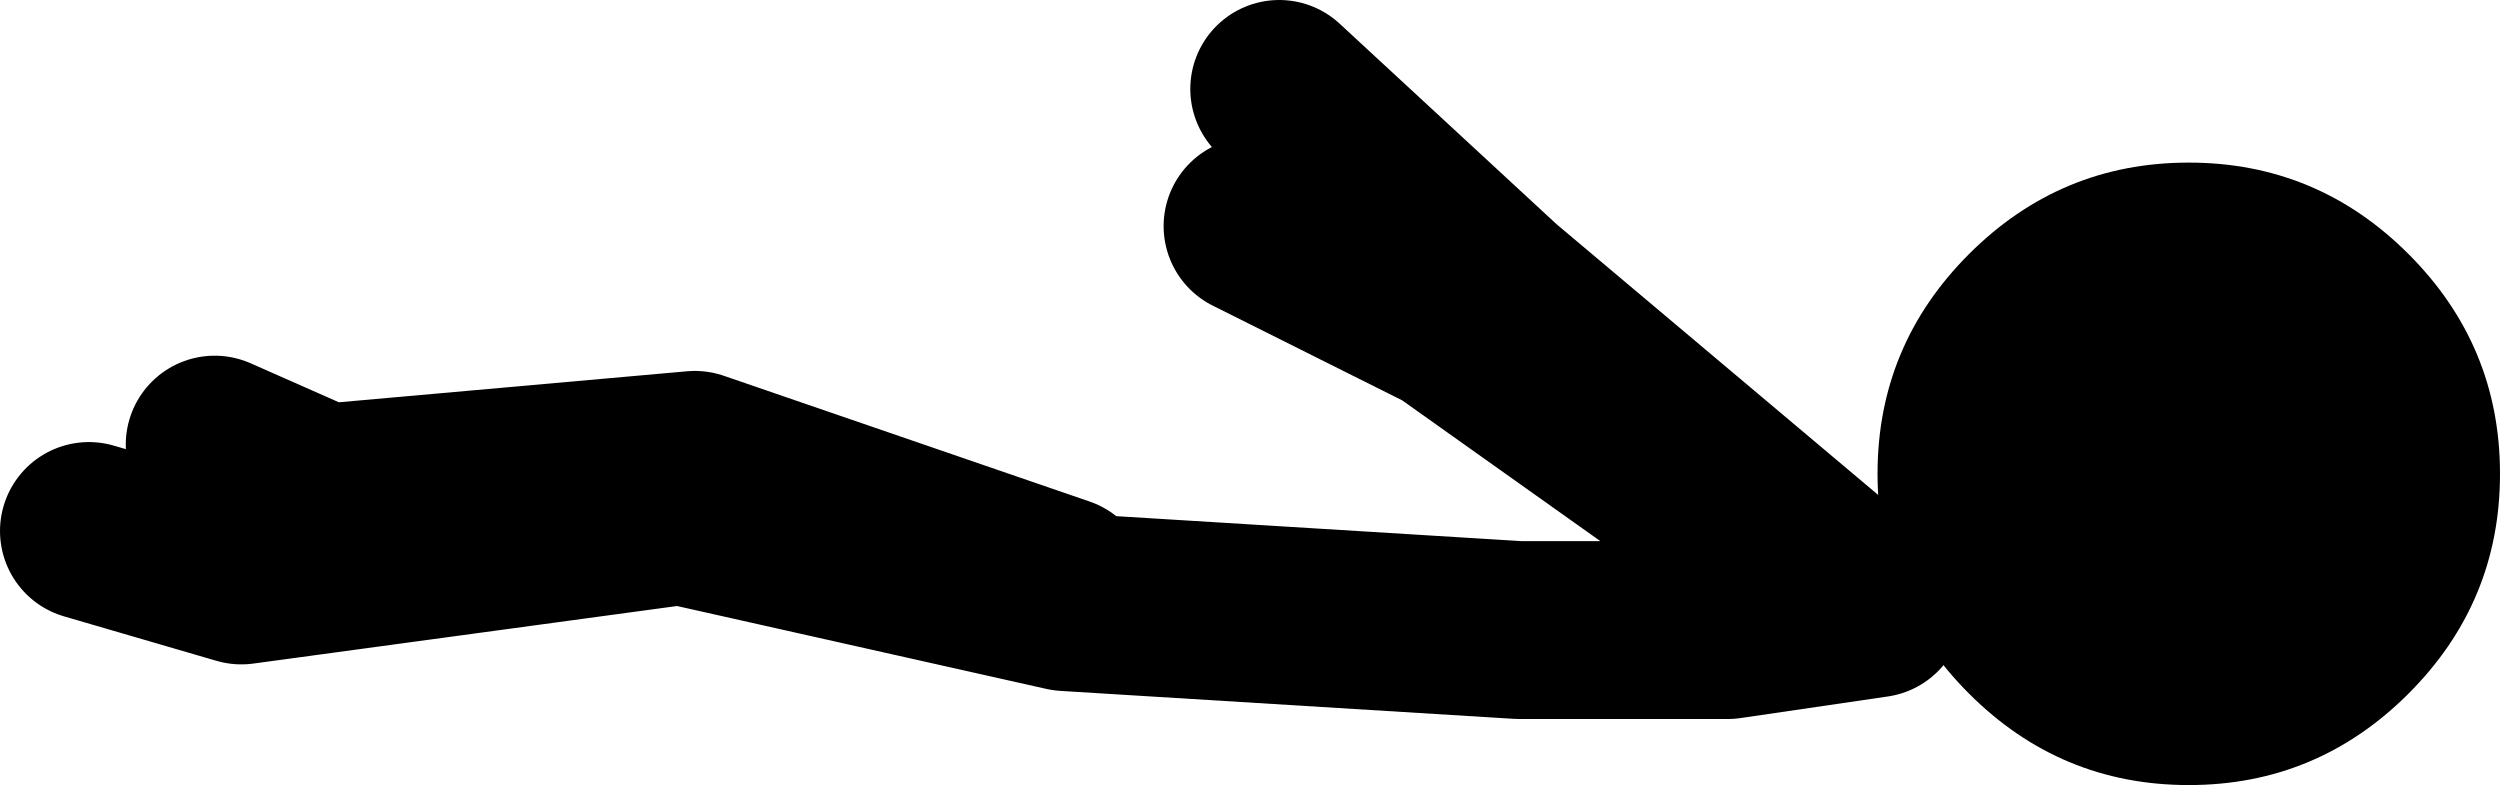
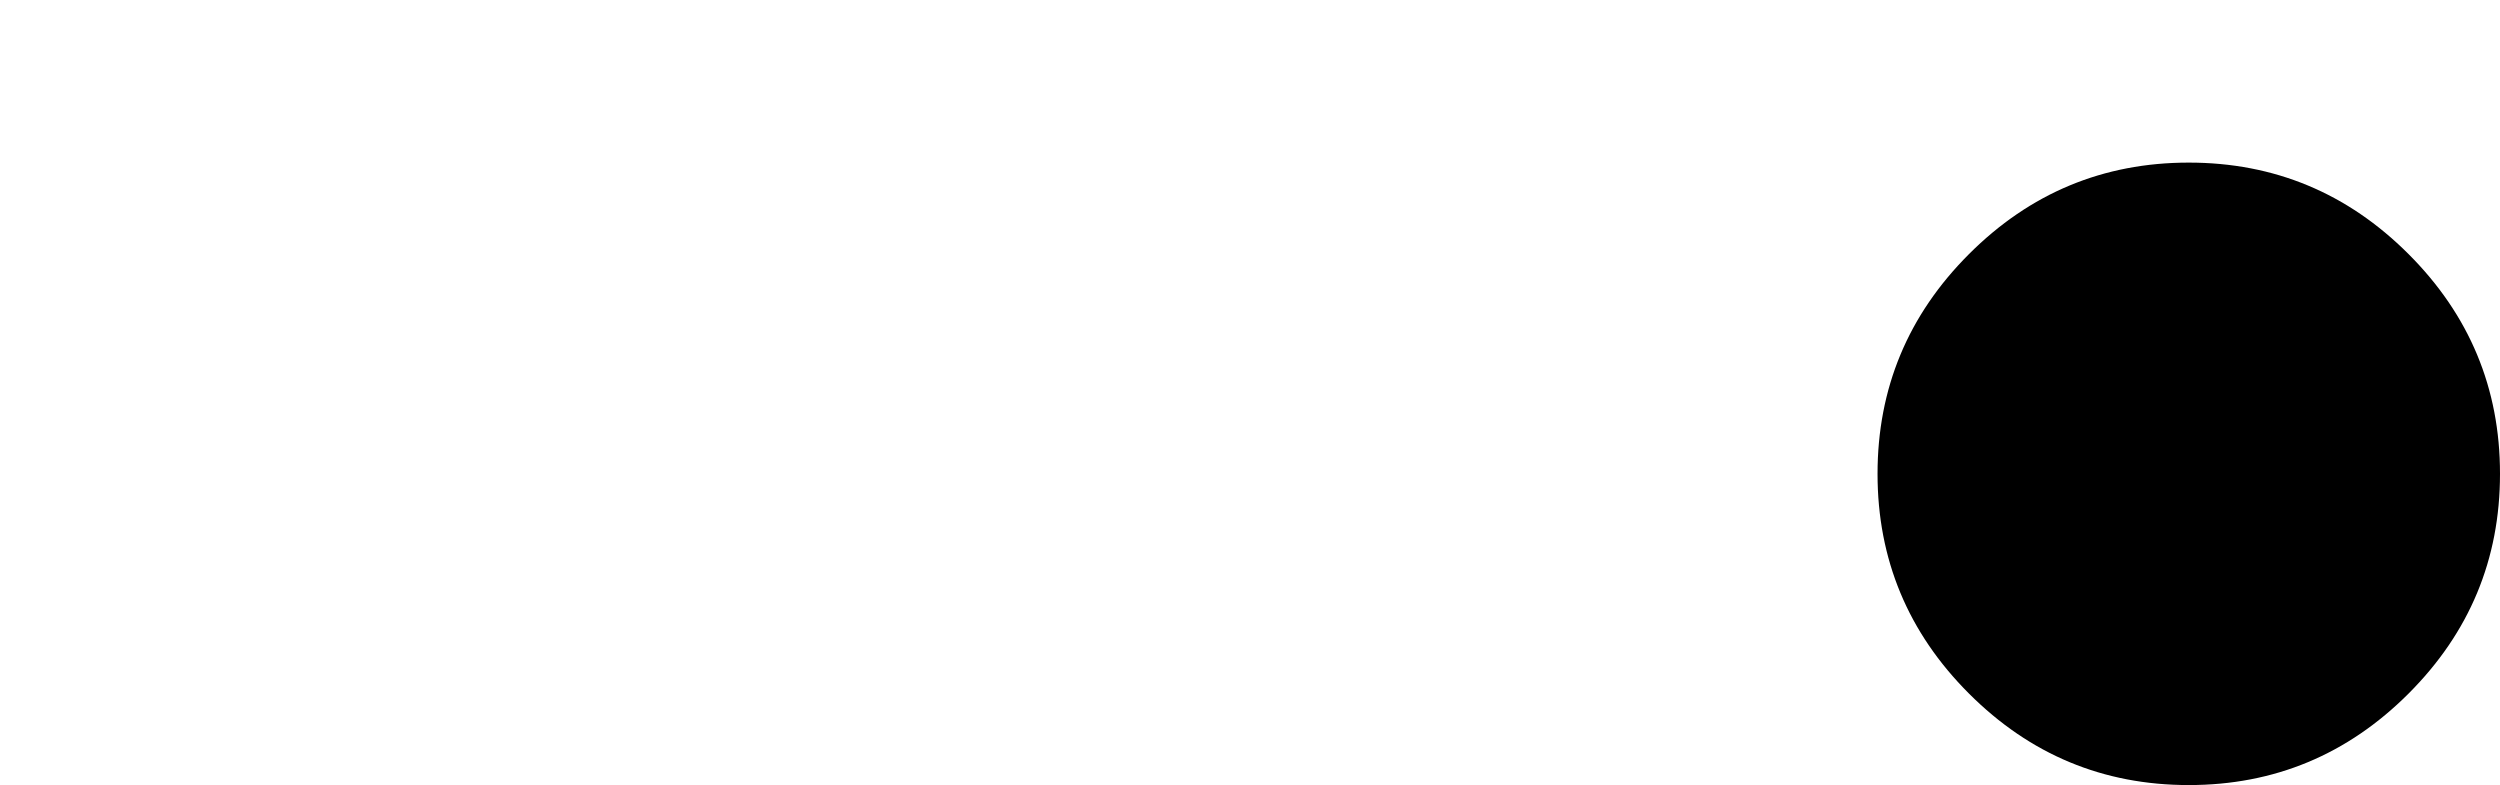
<svg xmlns="http://www.w3.org/2000/svg" height="30.9px" width="98.4px">
  <g transform="matrix(1.0, 0.0, 0.0, 1.0, -17.4, -26.95)">
-     <path d="M20.9 47.85 L26.9 49.6 44.2 47.25 59.35 50.65 77.2 51.75 85.4 51.75 91.2 50.9 76.35 38.4 67.75 30.45 M89.25 50.25 L74.4 39.7 66.7 35.85 M59.15 50.0 L44.75 45.05 30.15 46.35 25.85 44.45" fill="none" stroke="#000000" stroke-linecap="round" stroke-linejoin="round" stroke-width="7.0" />
    <path d="M112.2 36.95 Q115.8 40.55 115.8 45.6 115.8 50.65 112.2 54.25 108.6 57.85 103.55 57.85 98.5 57.85 94.9 54.25 91.3 50.65 91.3 45.6 91.3 40.55 94.9 36.95 98.5 33.35 103.55 33.35 108.6 33.35 112.2 36.95" fill="#000000" fill-rule="evenodd" stroke="none" />
  </g>
</svg>